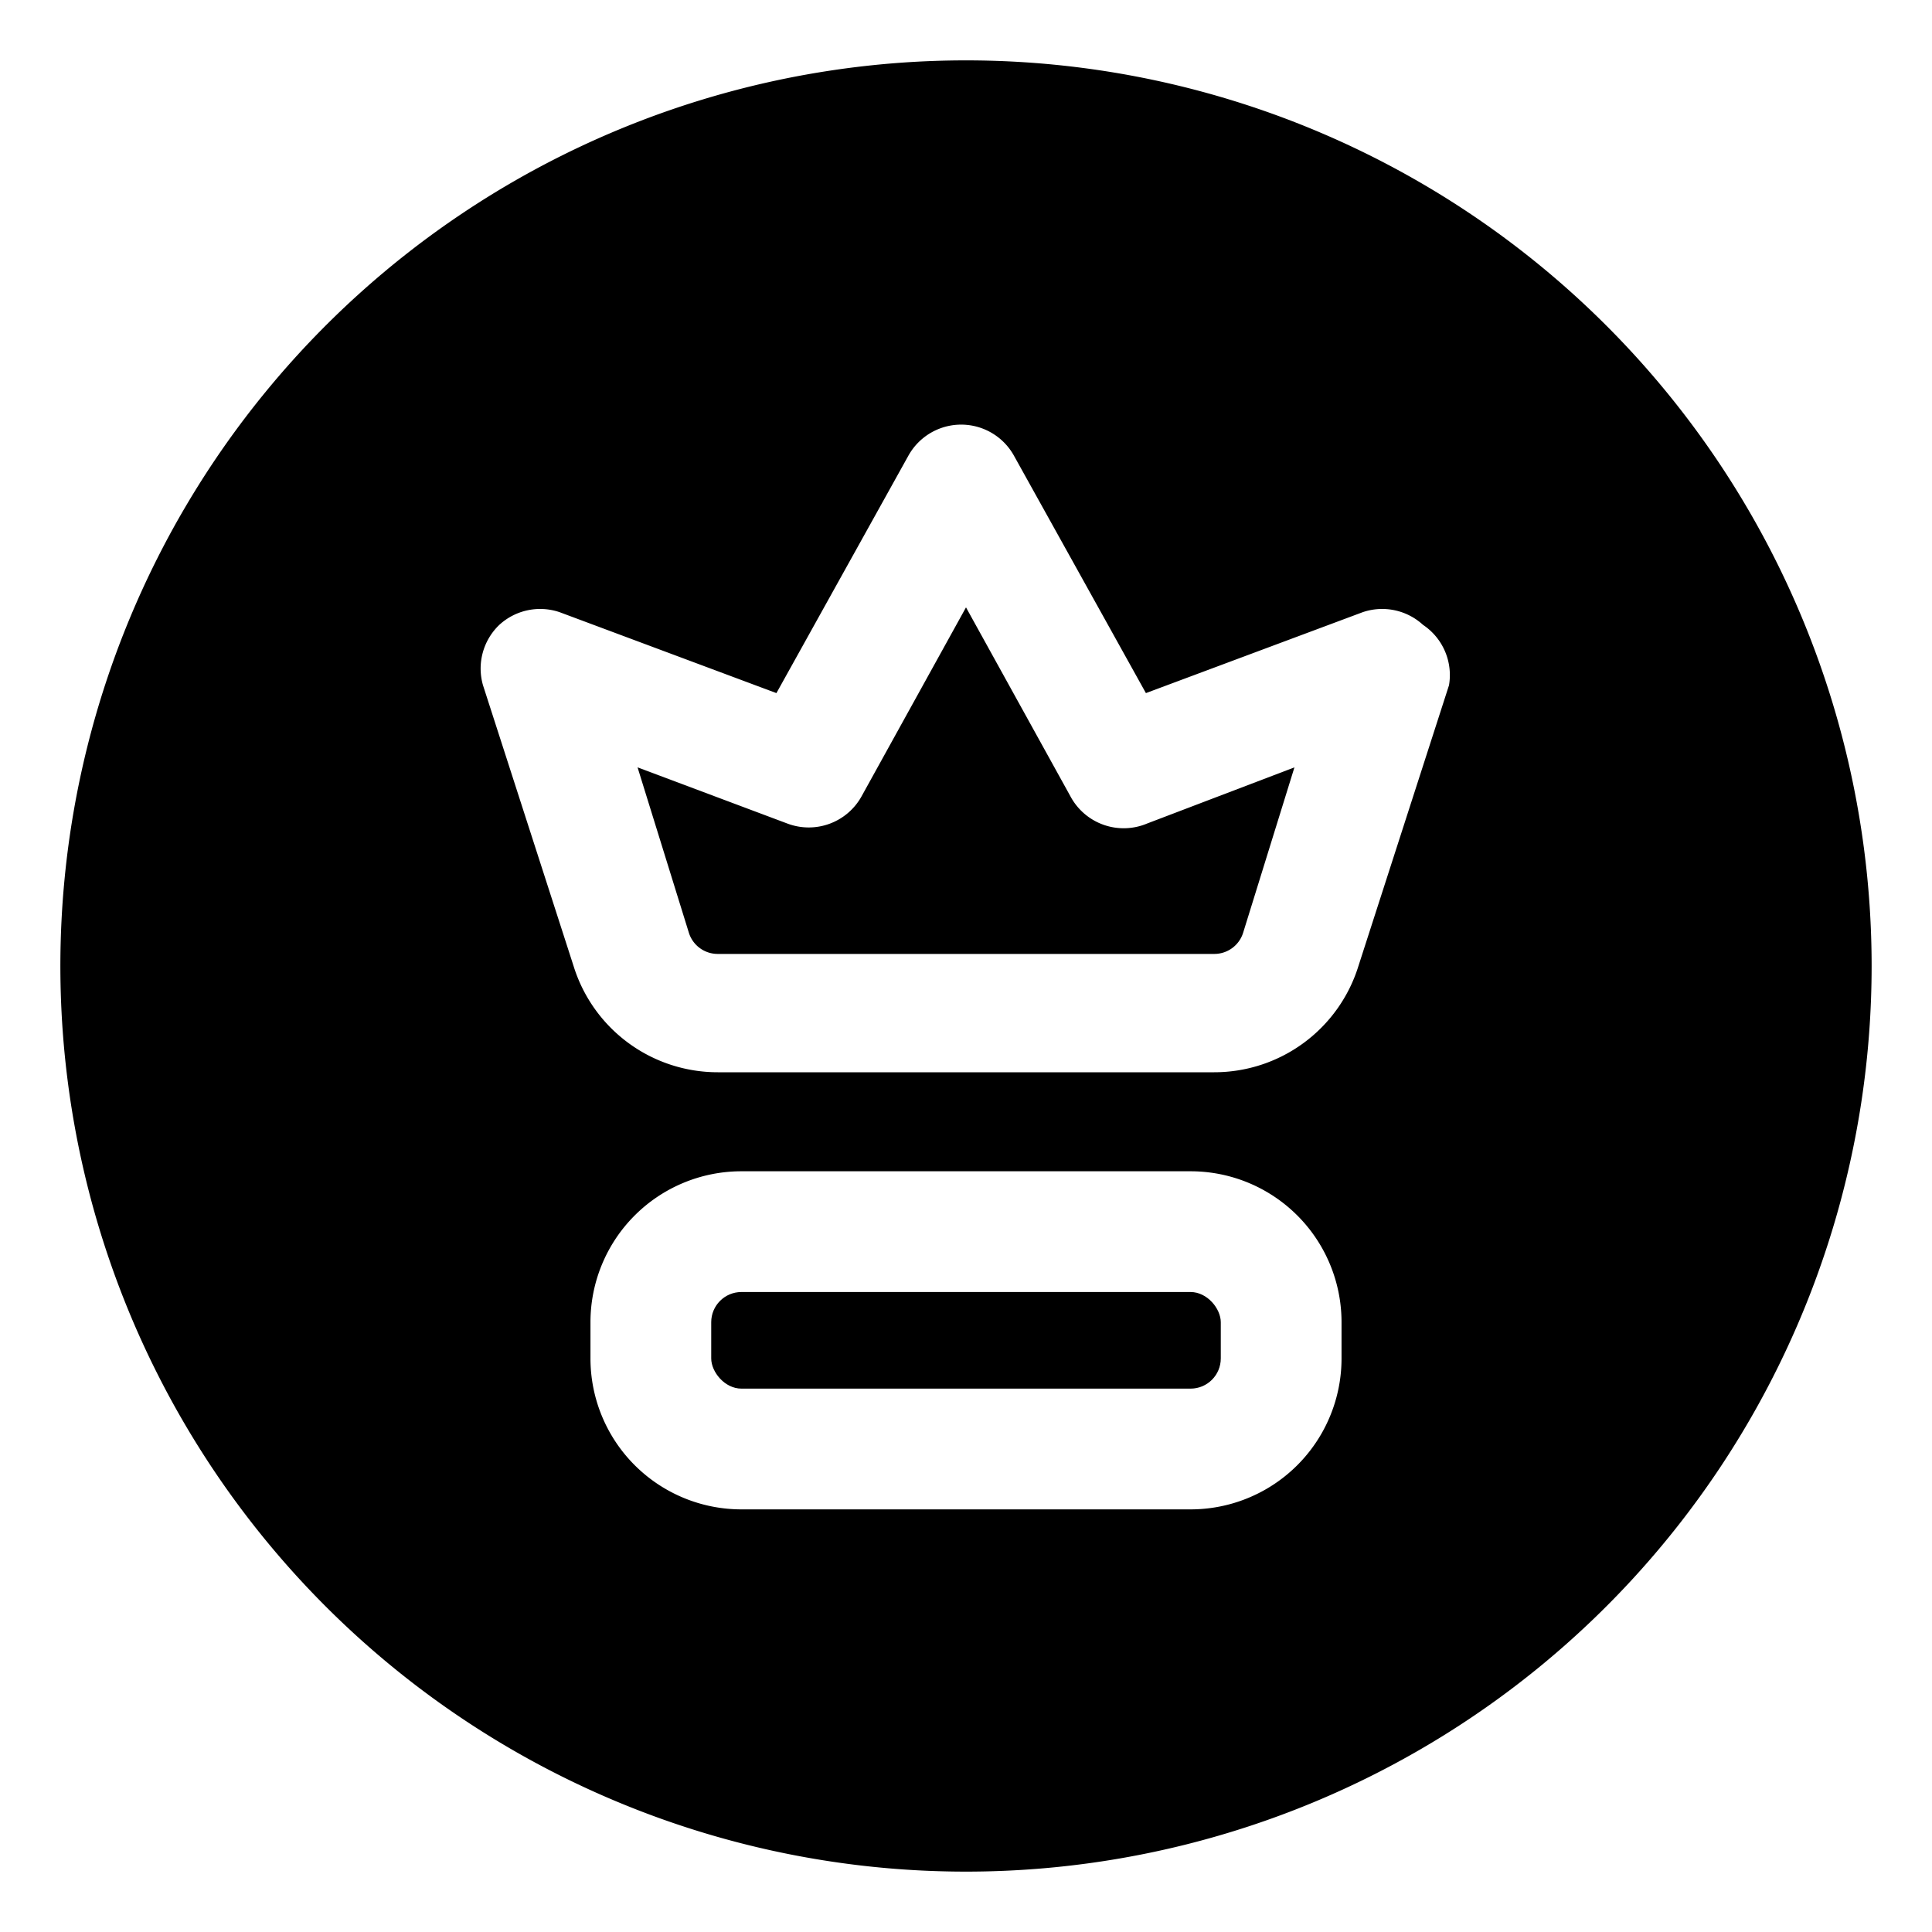
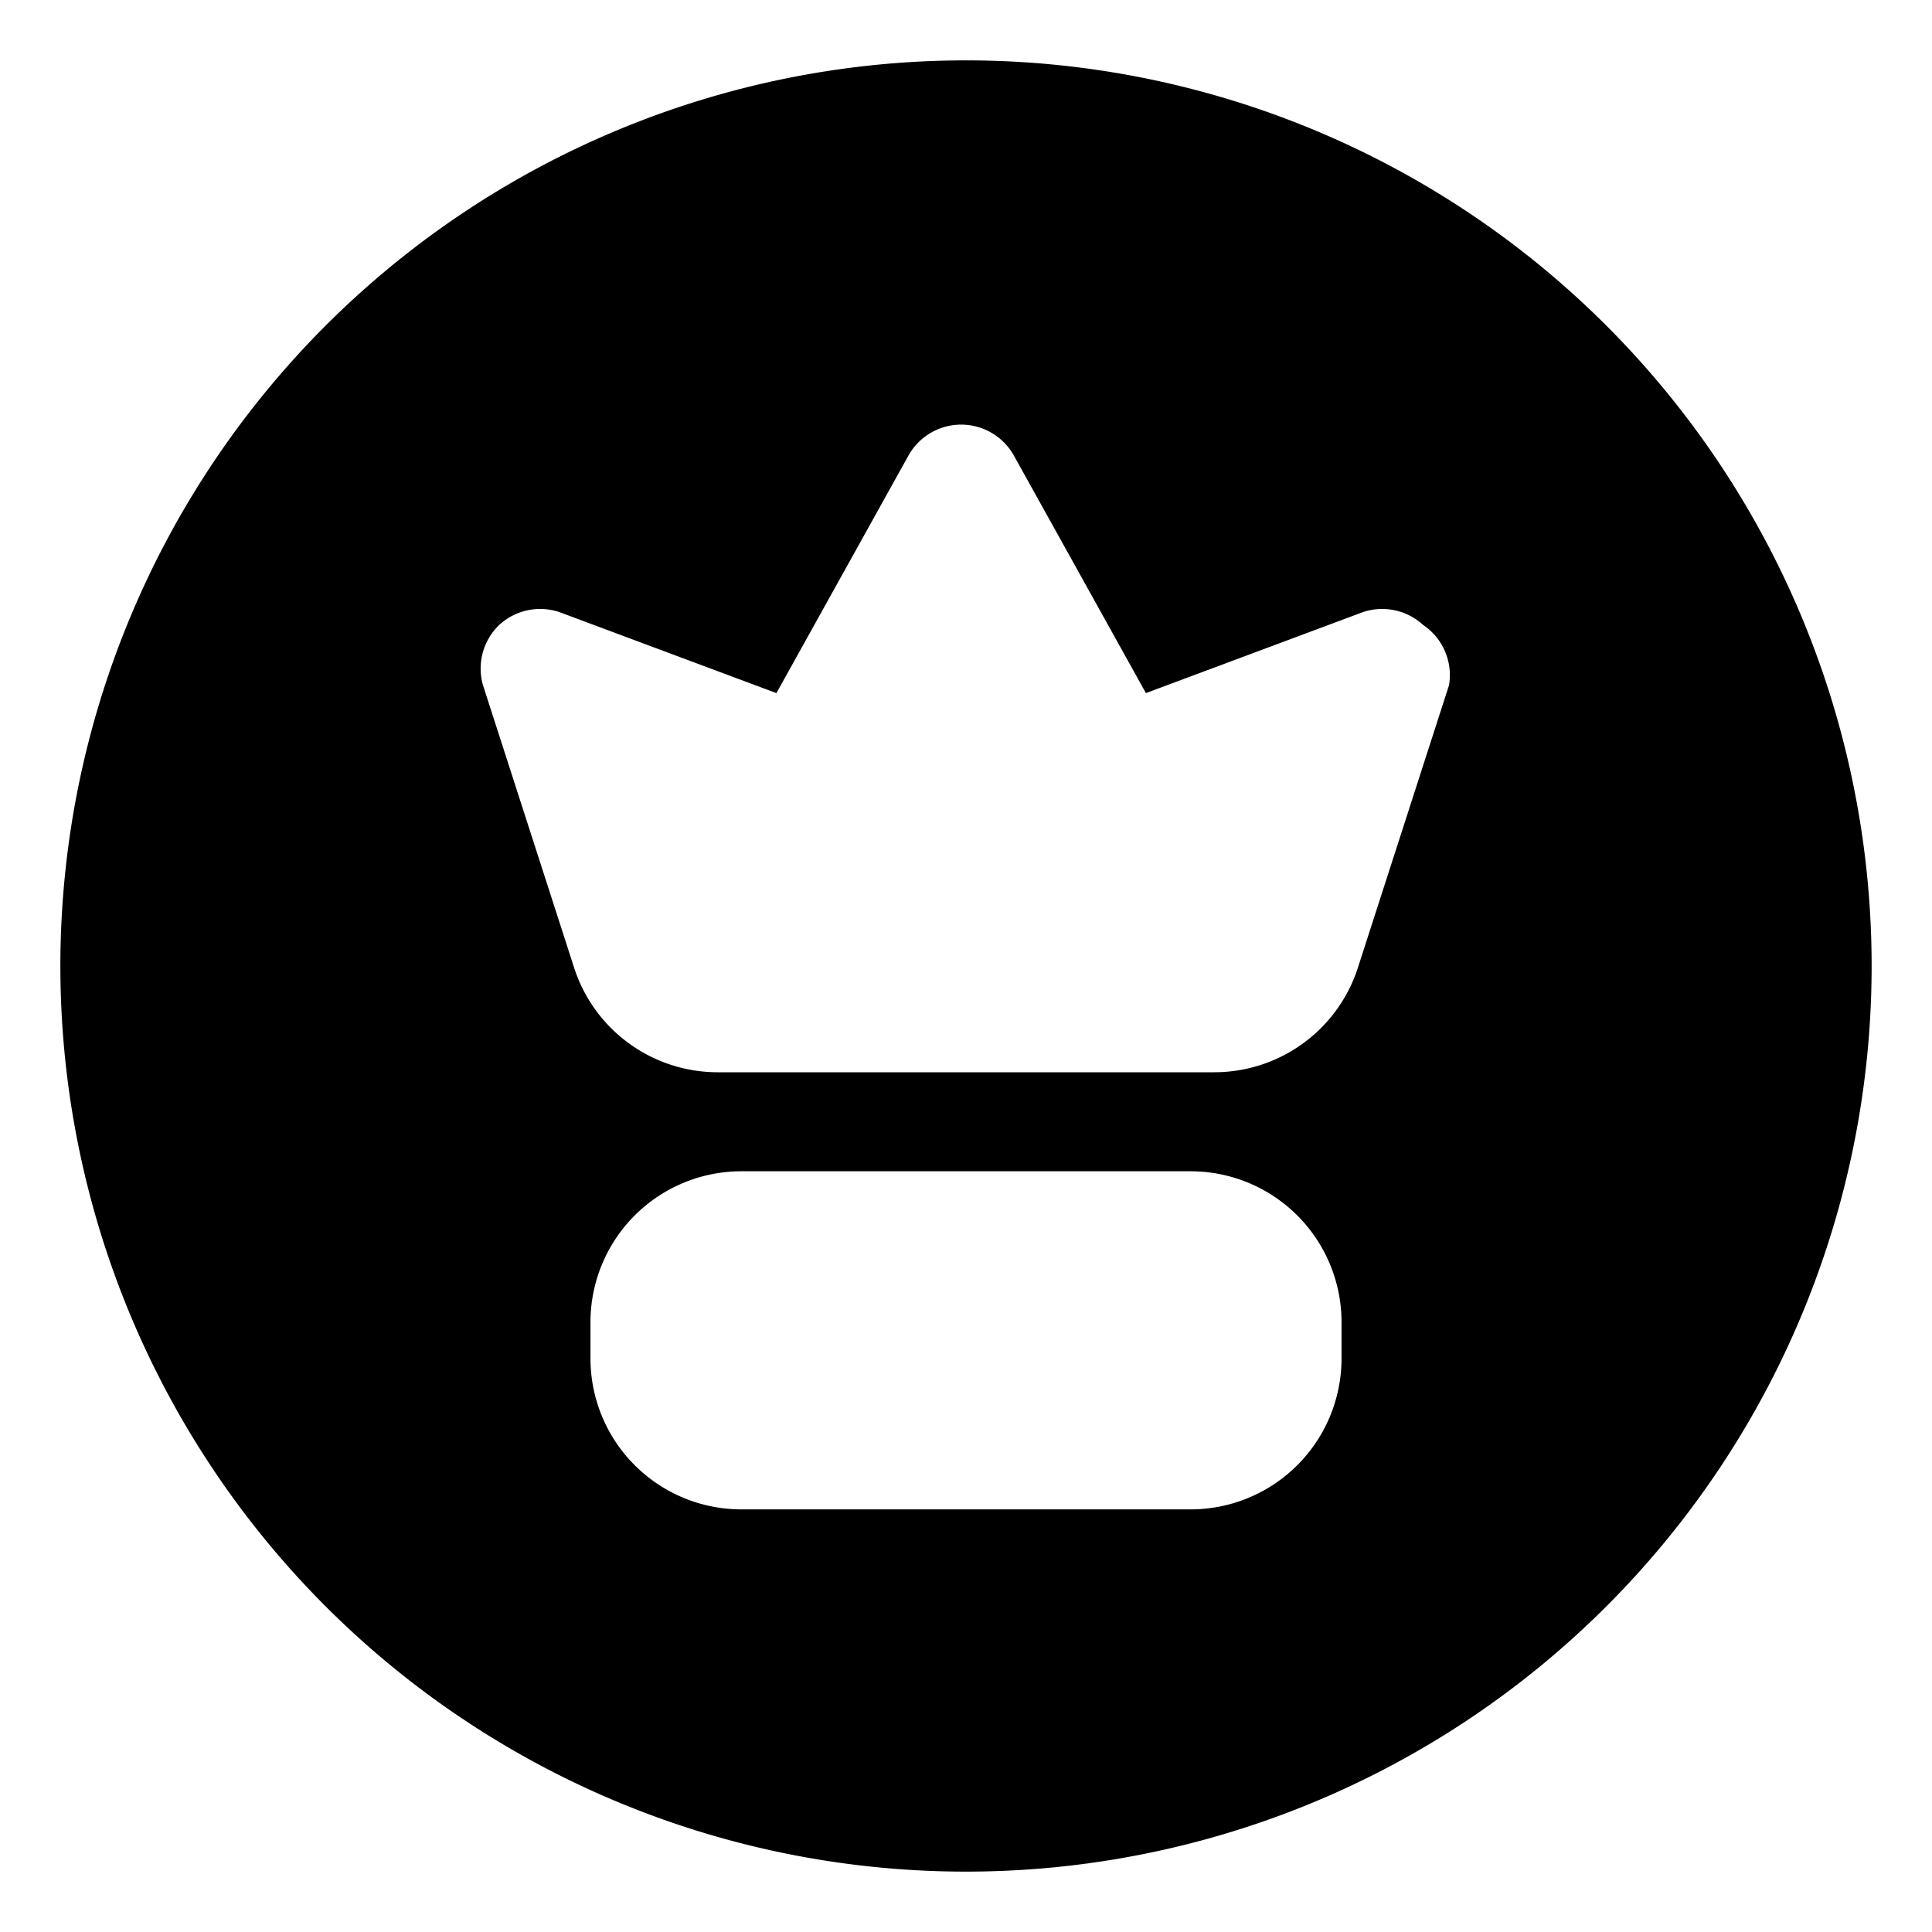
<svg xmlns="http://www.w3.org/2000/svg" id="OBJECT" height="512" viewBox="0 0 32 32" width="512">
-   <path d="m17.73 13.19-1.73-3.13-1.73 3.13a1 1 0 0 1 -1.23.45l-2.48-.93.85 2.74a.5.5 0 0 0 .48.35h8.22a.5.5 0 0 0 .48-.35l.85-2.74-2.44.93a1 1 0 0 1 -1.27-.45z" />
-   <rect height="1.6" rx=".5" width="8.44" x="11.78" y="21.4" />
  <path d="m16 1a15 15 0 1 0 15 15 15 15 0 0 0 -15-15zm6.22 21.5a2.5 2.5 0 0 1 -2.5 2.5h-7.44a2.5 2.5 0 0 1 -2.5-2.5v-.6a2.5 2.5 0 0 1 2.5-2.5h7.44a2.5 2.5 0 0 1 2.5 2.5zm1.78-11.15-1.5 4.65a2.5 2.5 0 0 1 -2.39 1.76h-8.22a2.5 2.5 0 0 1 -2.39-1.76l-1.5-4.65a1 1 0 0 1 .27-1 1 1 0 0 1 1-.21l3.59 1.34 2.19-3.94a1 1 0 0 1 1.74 0l2.19 3.94 3.59-1.34a1 1 0 0 1 1 .21 1 1 0 0 1 .43 1z" />
</svg>